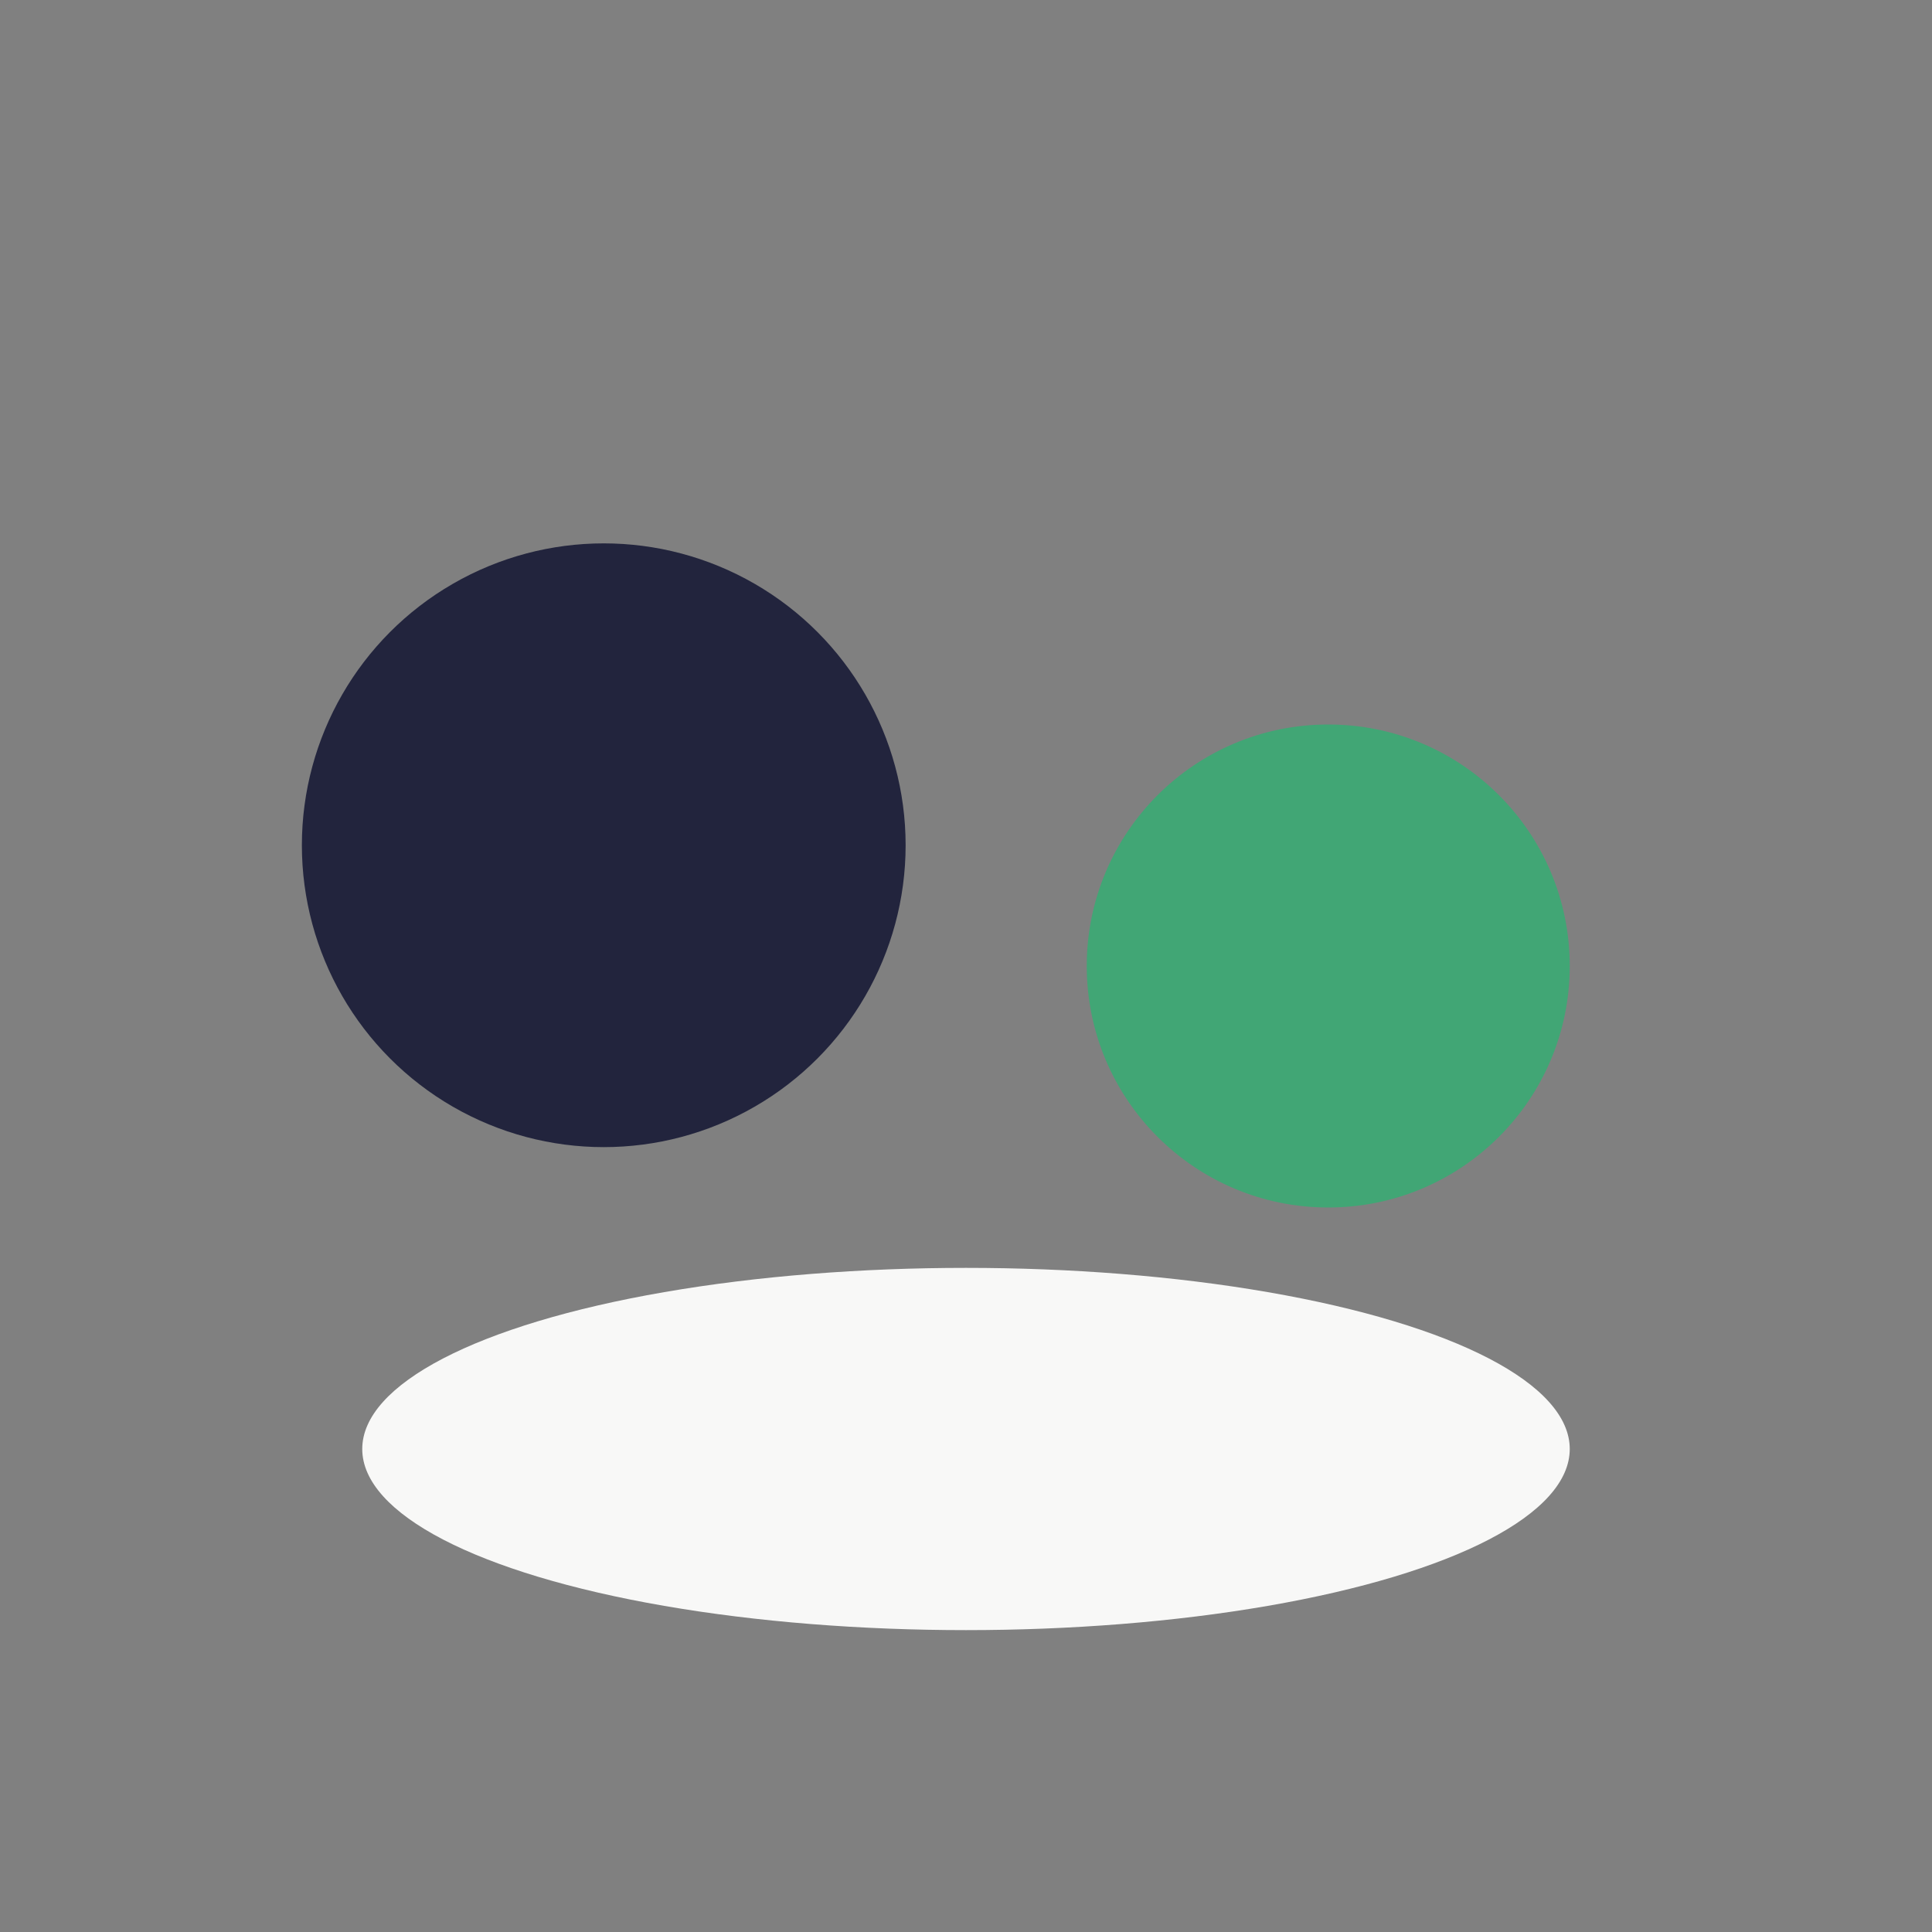
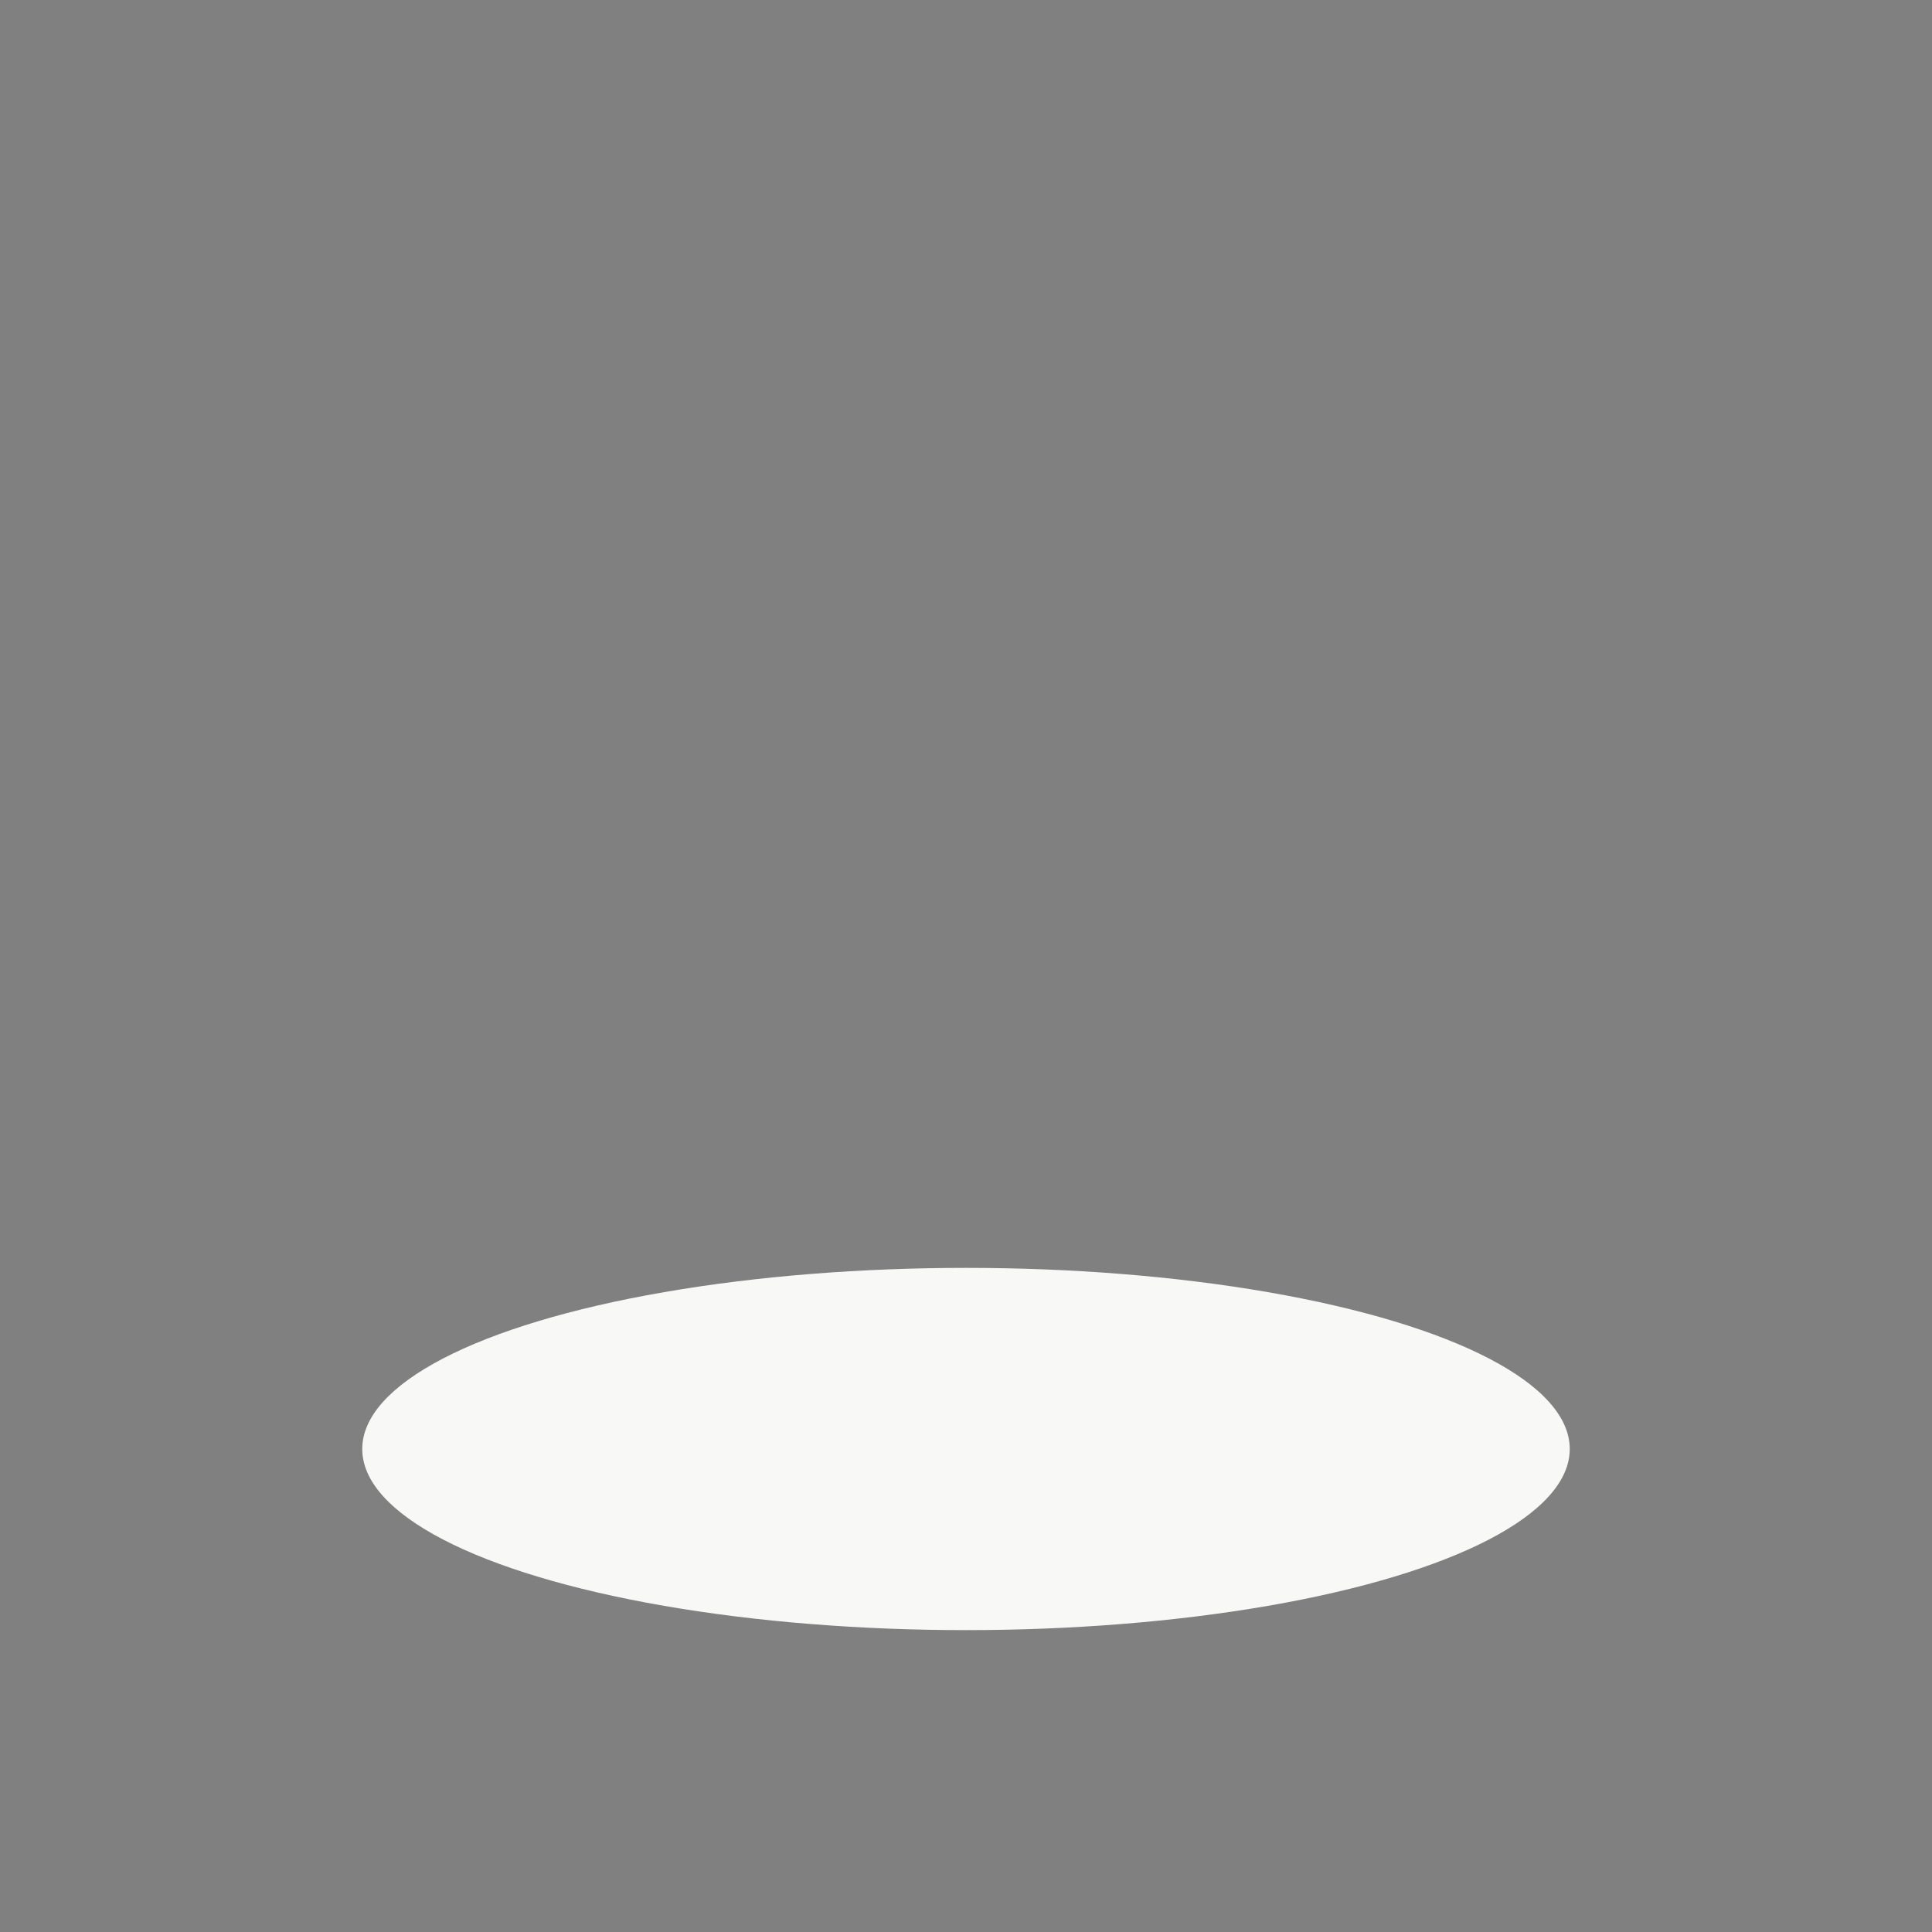
<svg xmlns="http://www.w3.org/2000/svg" width="32" height="32" viewBox="0 0 32 32">
  <rect x="0" y="0" width="32" height="32" fill="#808080" stroke="none" />
-   <circle cx="10" cy="14" r="5" fill="#22243D" />
-   <circle cx="22" cy="16" r="4" fill="#41A675" />
  <ellipse cx="16" cy="24" rx="10" ry="3" fill="#F8F8F7" />
</svg>